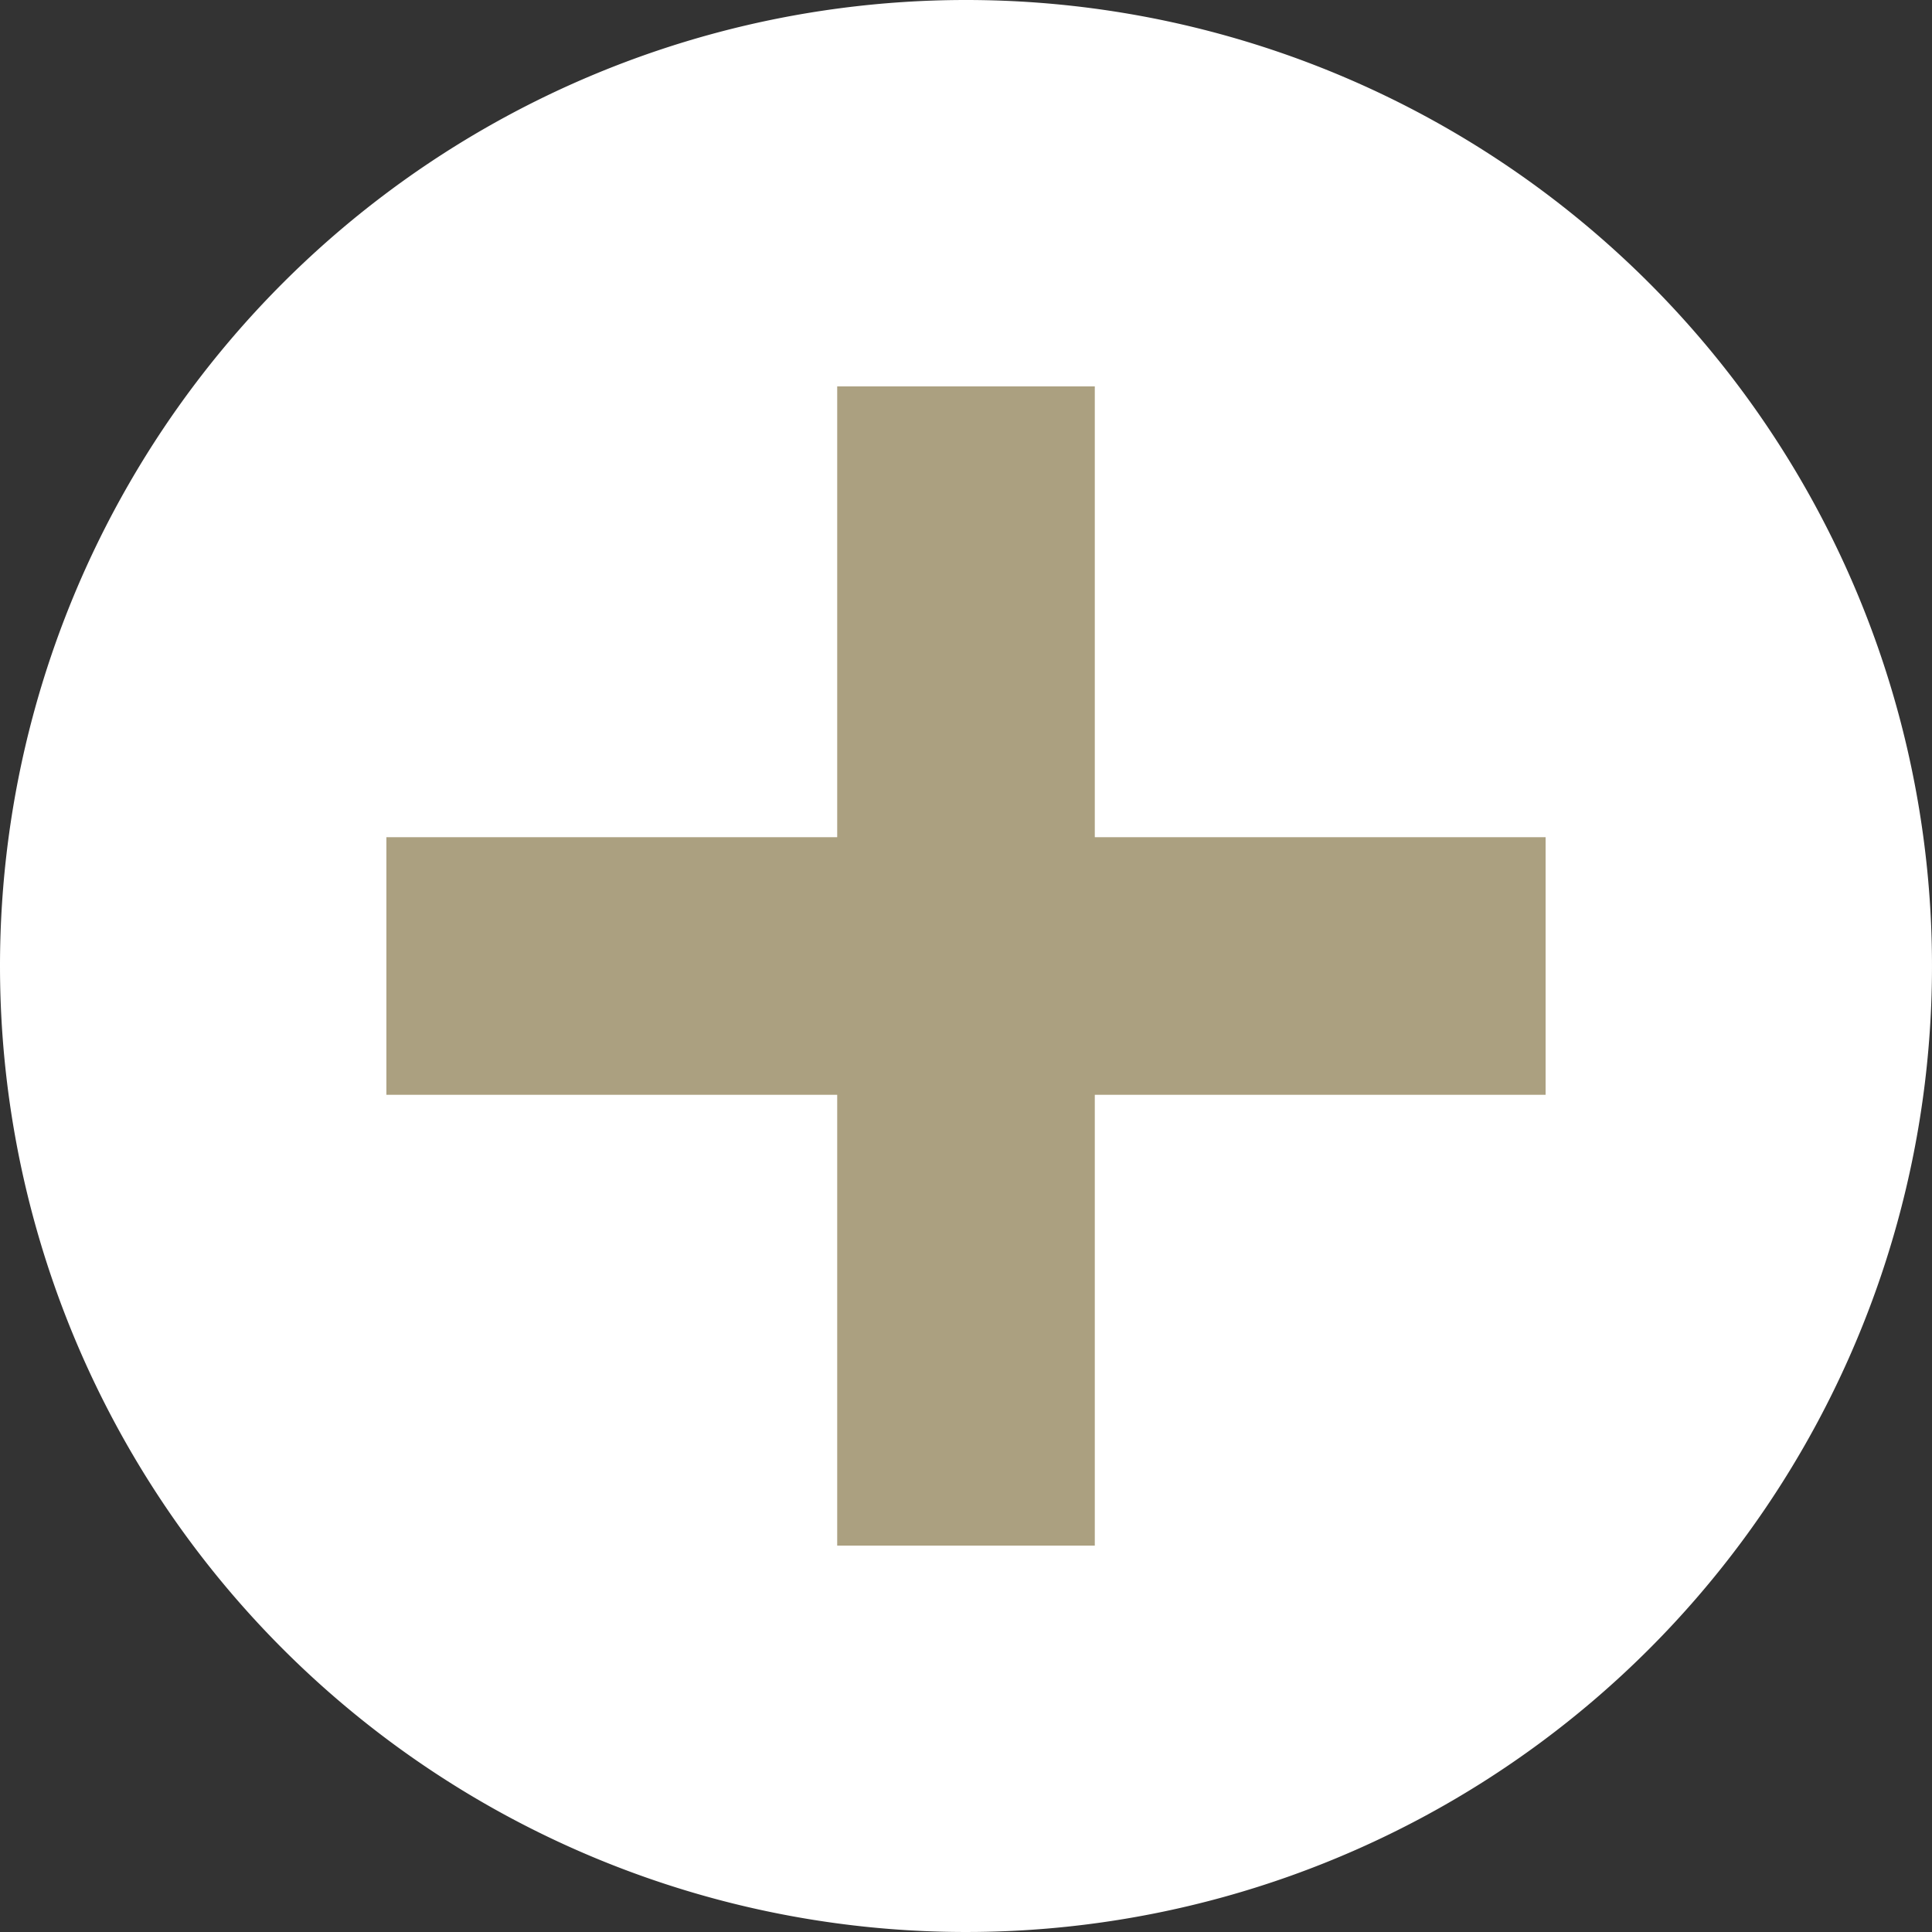
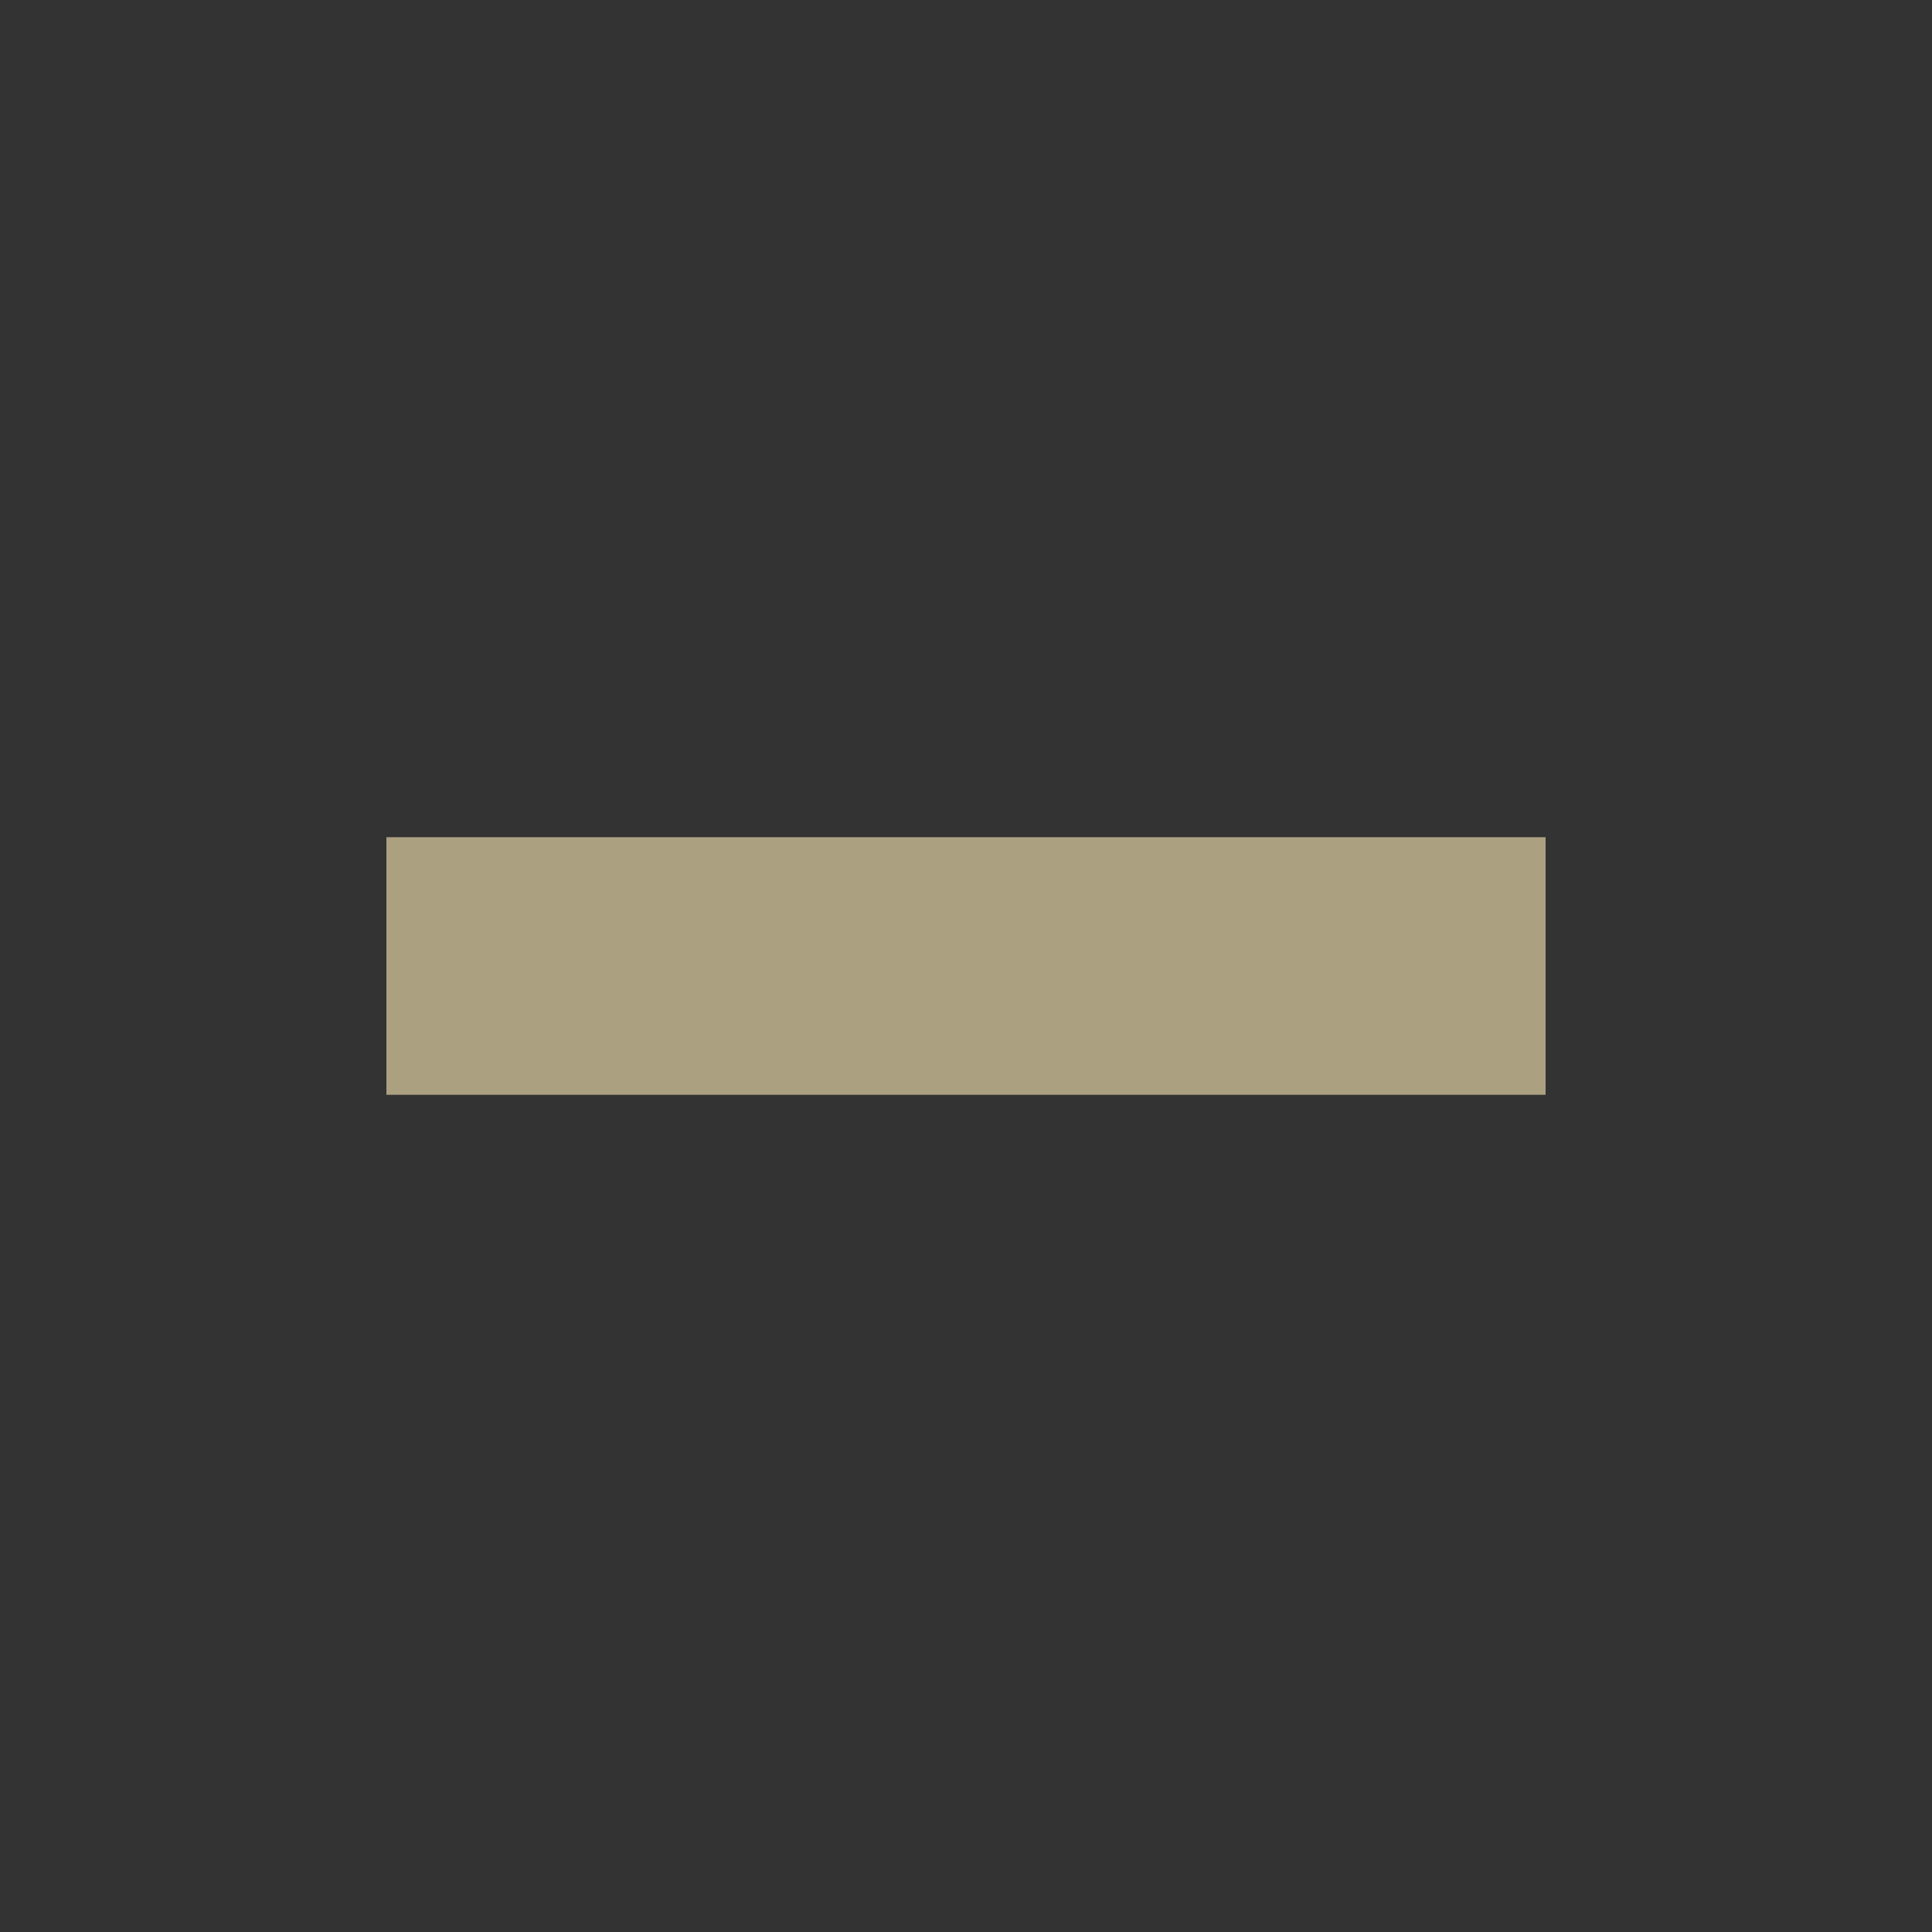
<svg xmlns="http://www.w3.org/2000/svg" width="30" height="30" viewBox="0 0 30 30">
  <rect x="0" y="0" width="30" height="30" fill="#333333" stroke="none" />
  <g id="Group_1502" data-name="Group 1502" transform="translate(-983 -1647)">
-     <path id="Path_736" data-name="Path 736" d="M15,0A15,15,0,1,1,0,15,15,15,0,0,1,15,0Z" transform="translate(983 1647)" fill="#fff" />
-     <rect id="Rectangle_345" data-name="Rectangle 345" width="4" height="18" transform="translate(996 1653)" fill="#aba080" />
+     <path id="Path_736" data-name="Path 736" d="M15,0Z" transform="translate(983 1647)" fill="#fff" />
    <rect id="Rectangle_346" data-name="Rectangle 346" width="4" height="18" transform="translate(1007 1660) rotate(90)" fill="#aba080" />
  </g>
</svg>